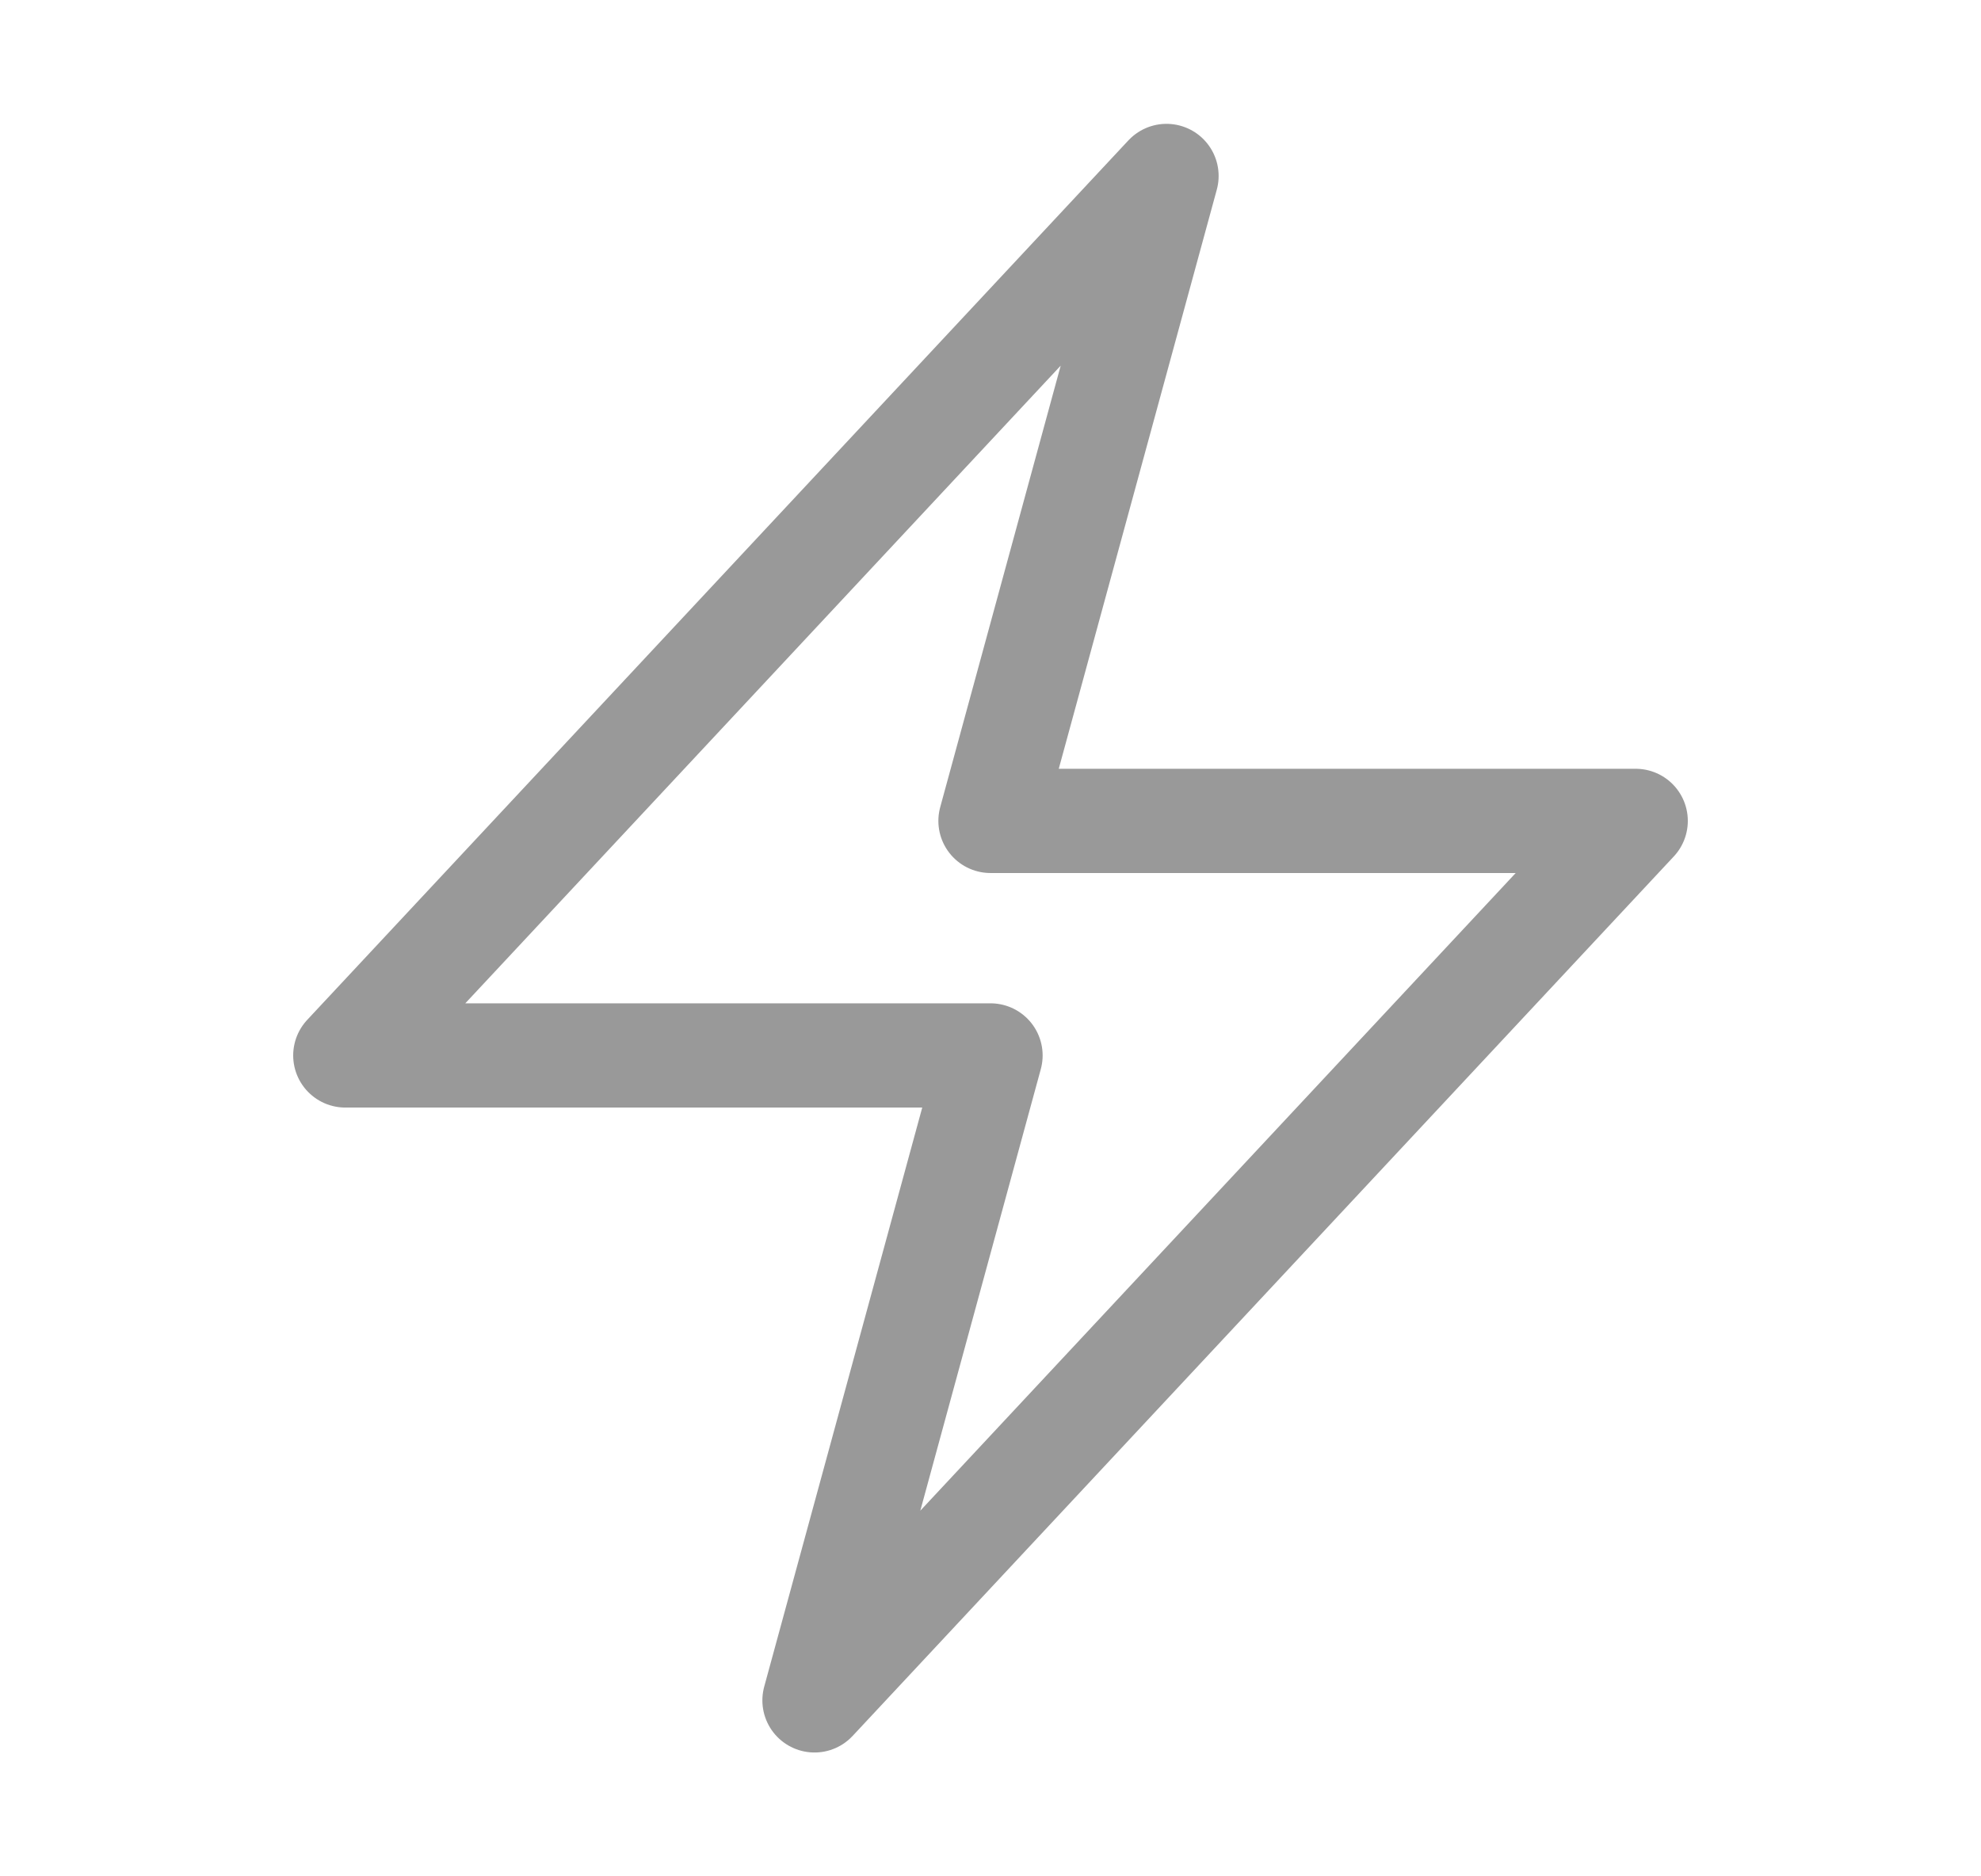
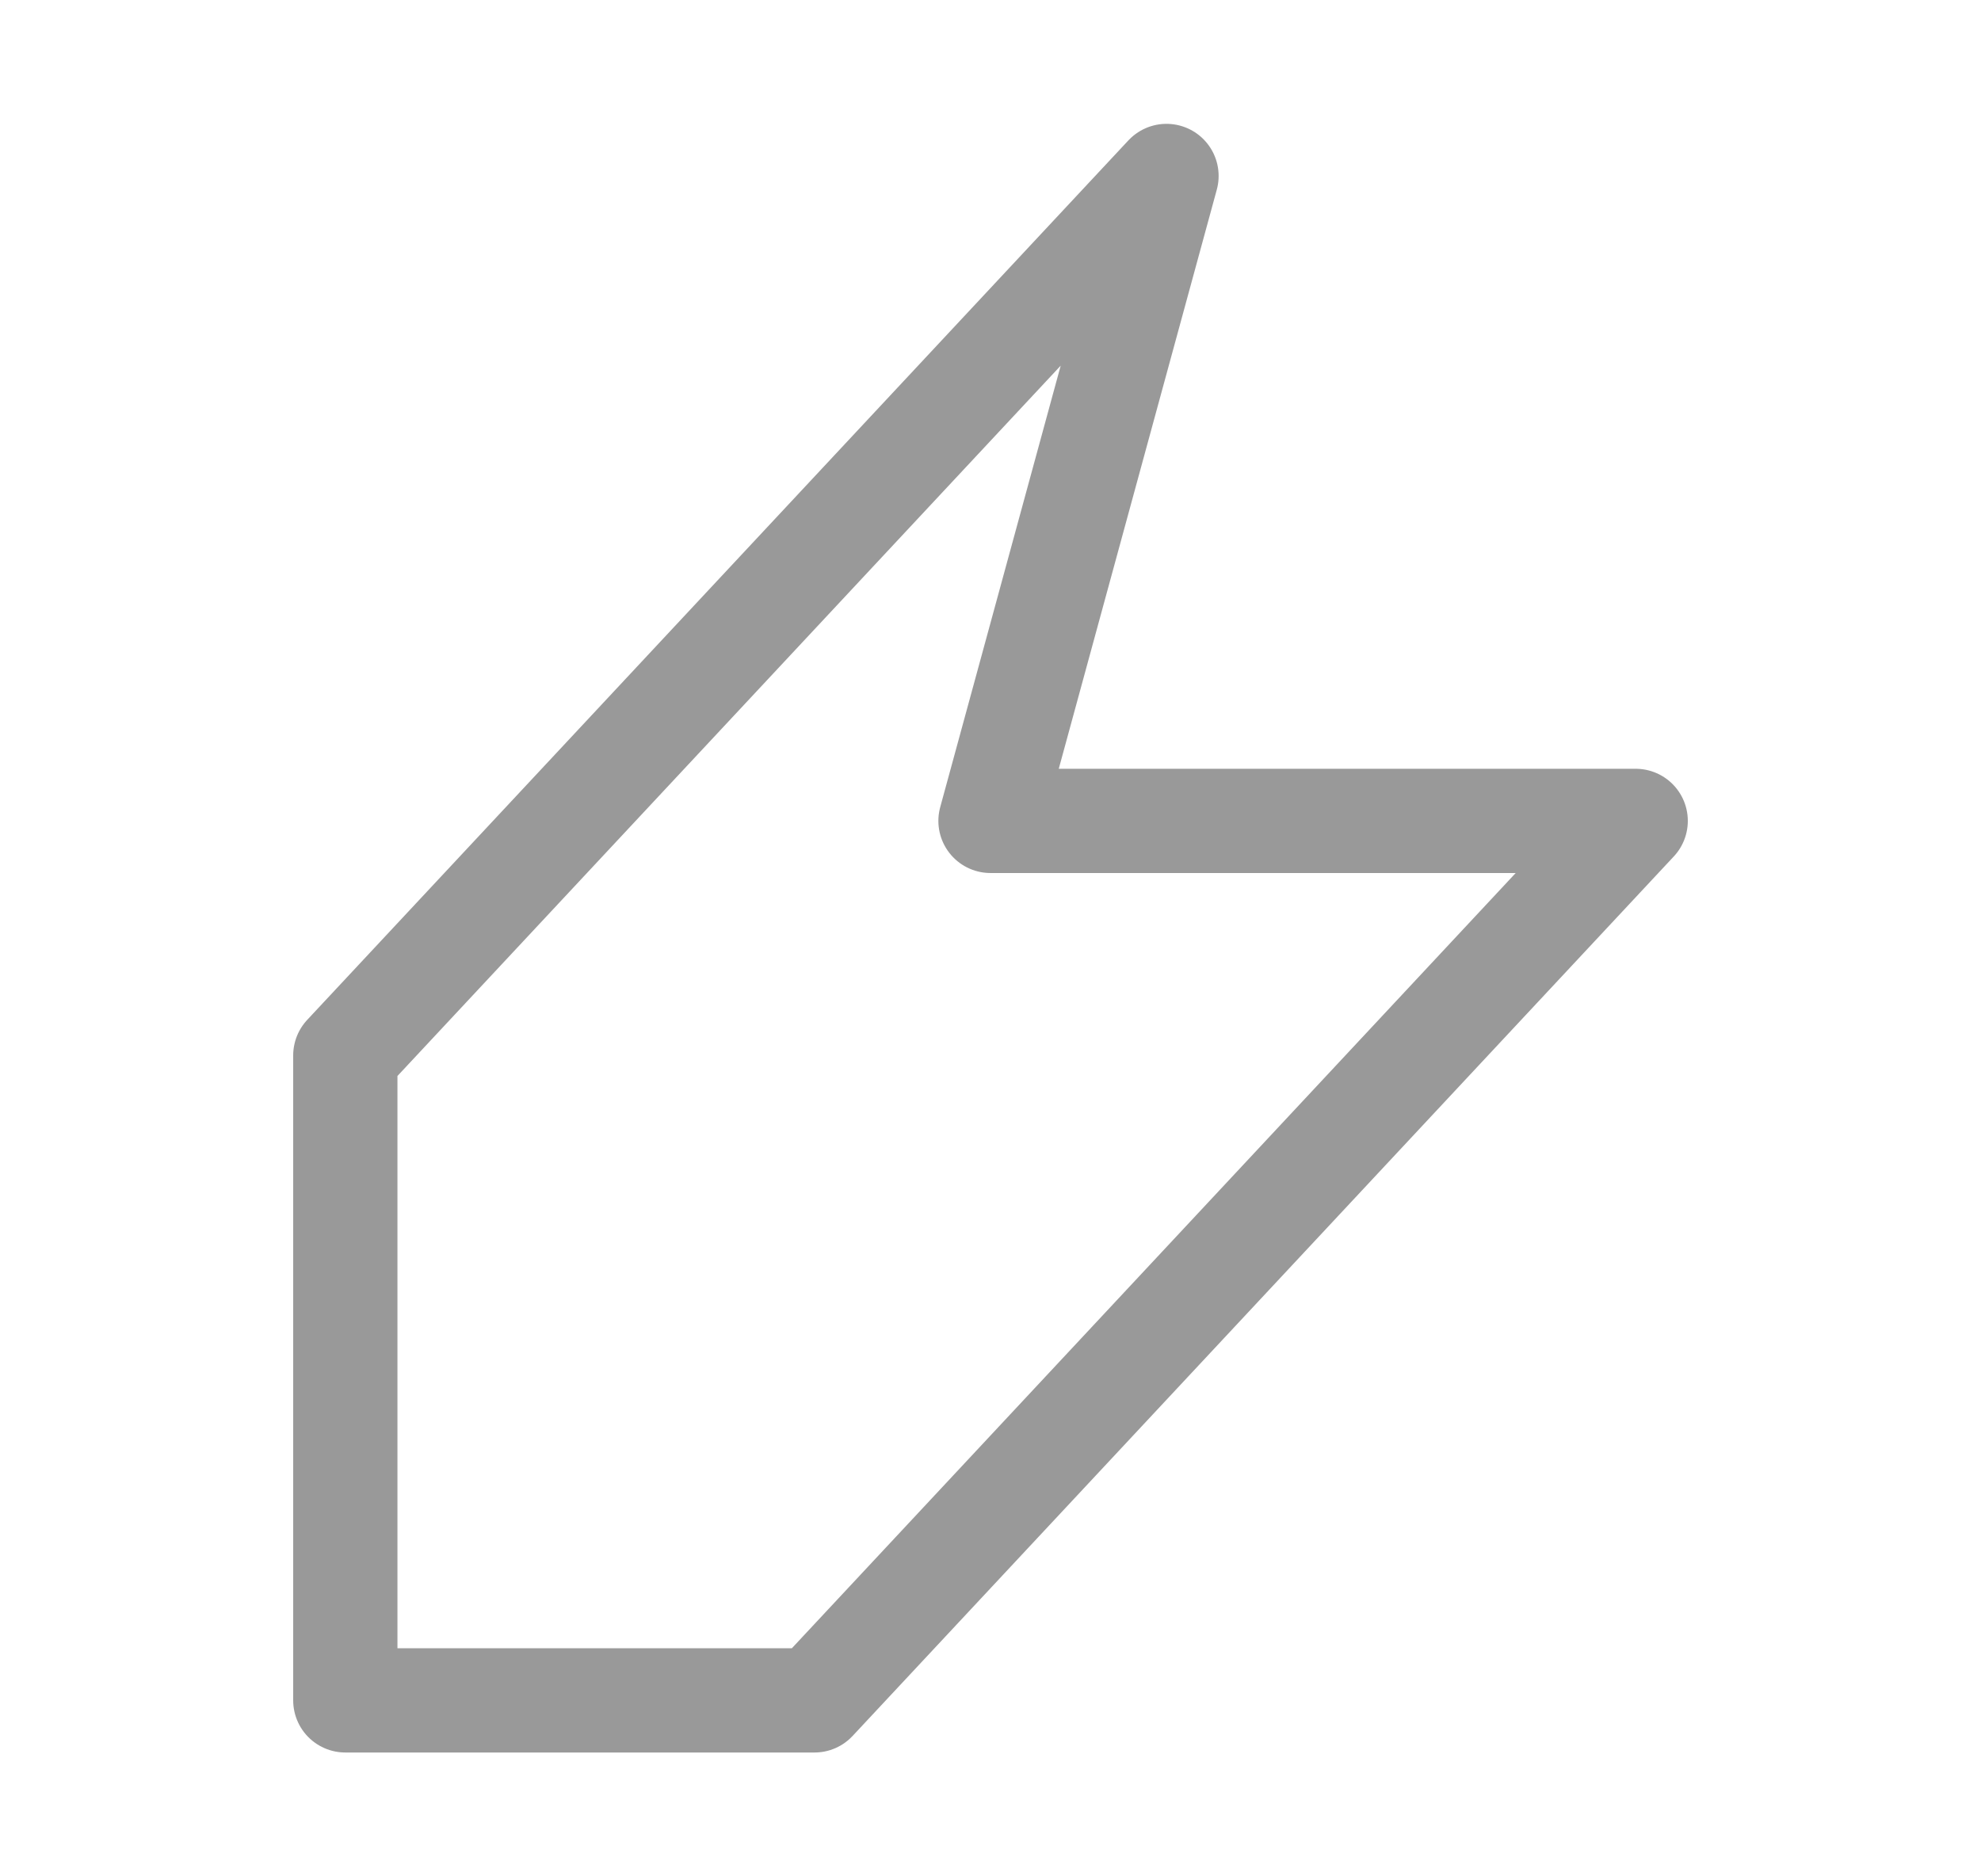
<svg xmlns="http://www.w3.org/2000/svg" width="19" height="18" viewBox="0 0 19 18" fill="none">
-   <path d="M3.312 10.125L11.188 1.688L9.5 7.875H15.688L7.812 16.312L9.5 10.125H3.312Z" stroke="#999999" stroke-linecap="round" stroke-linejoin="round" />
+   <path d="M3.312 10.125L11.188 1.688L9.5 7.875H15.688L7.812 16.312H3.312Z" stroke="#999999" stroke-linecap="round" stroke-linejoin="round" />
</svg>